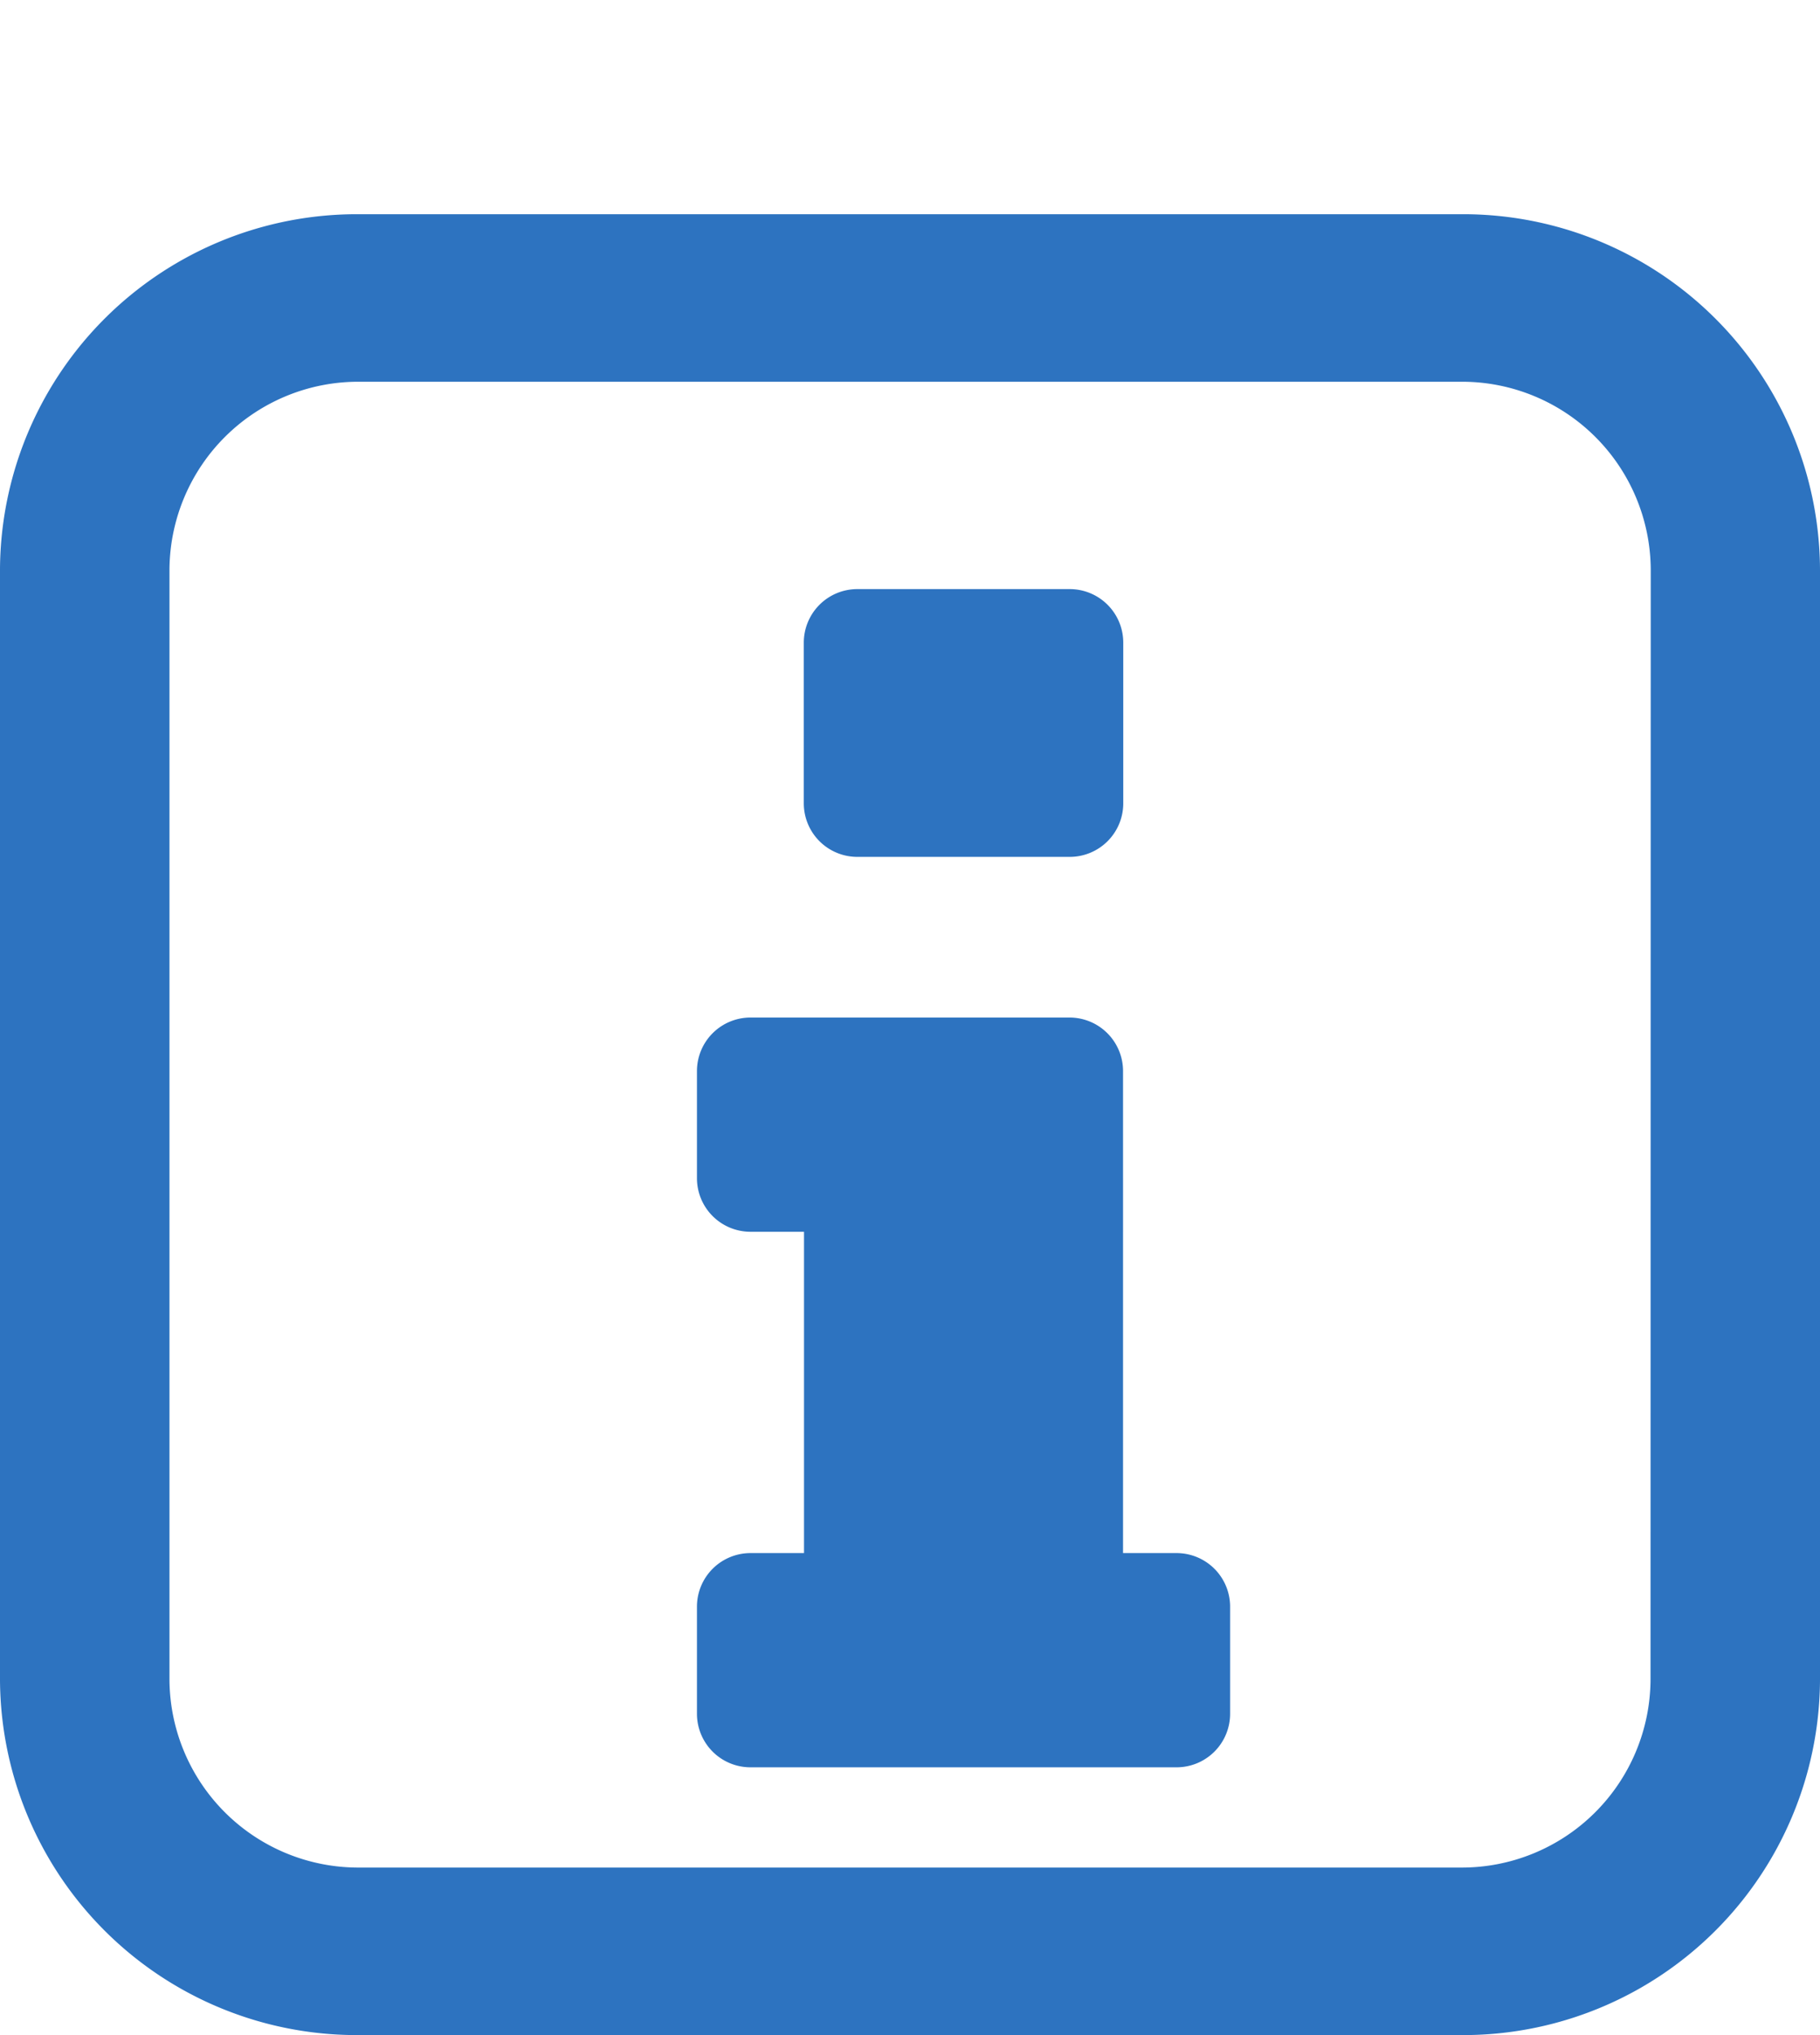
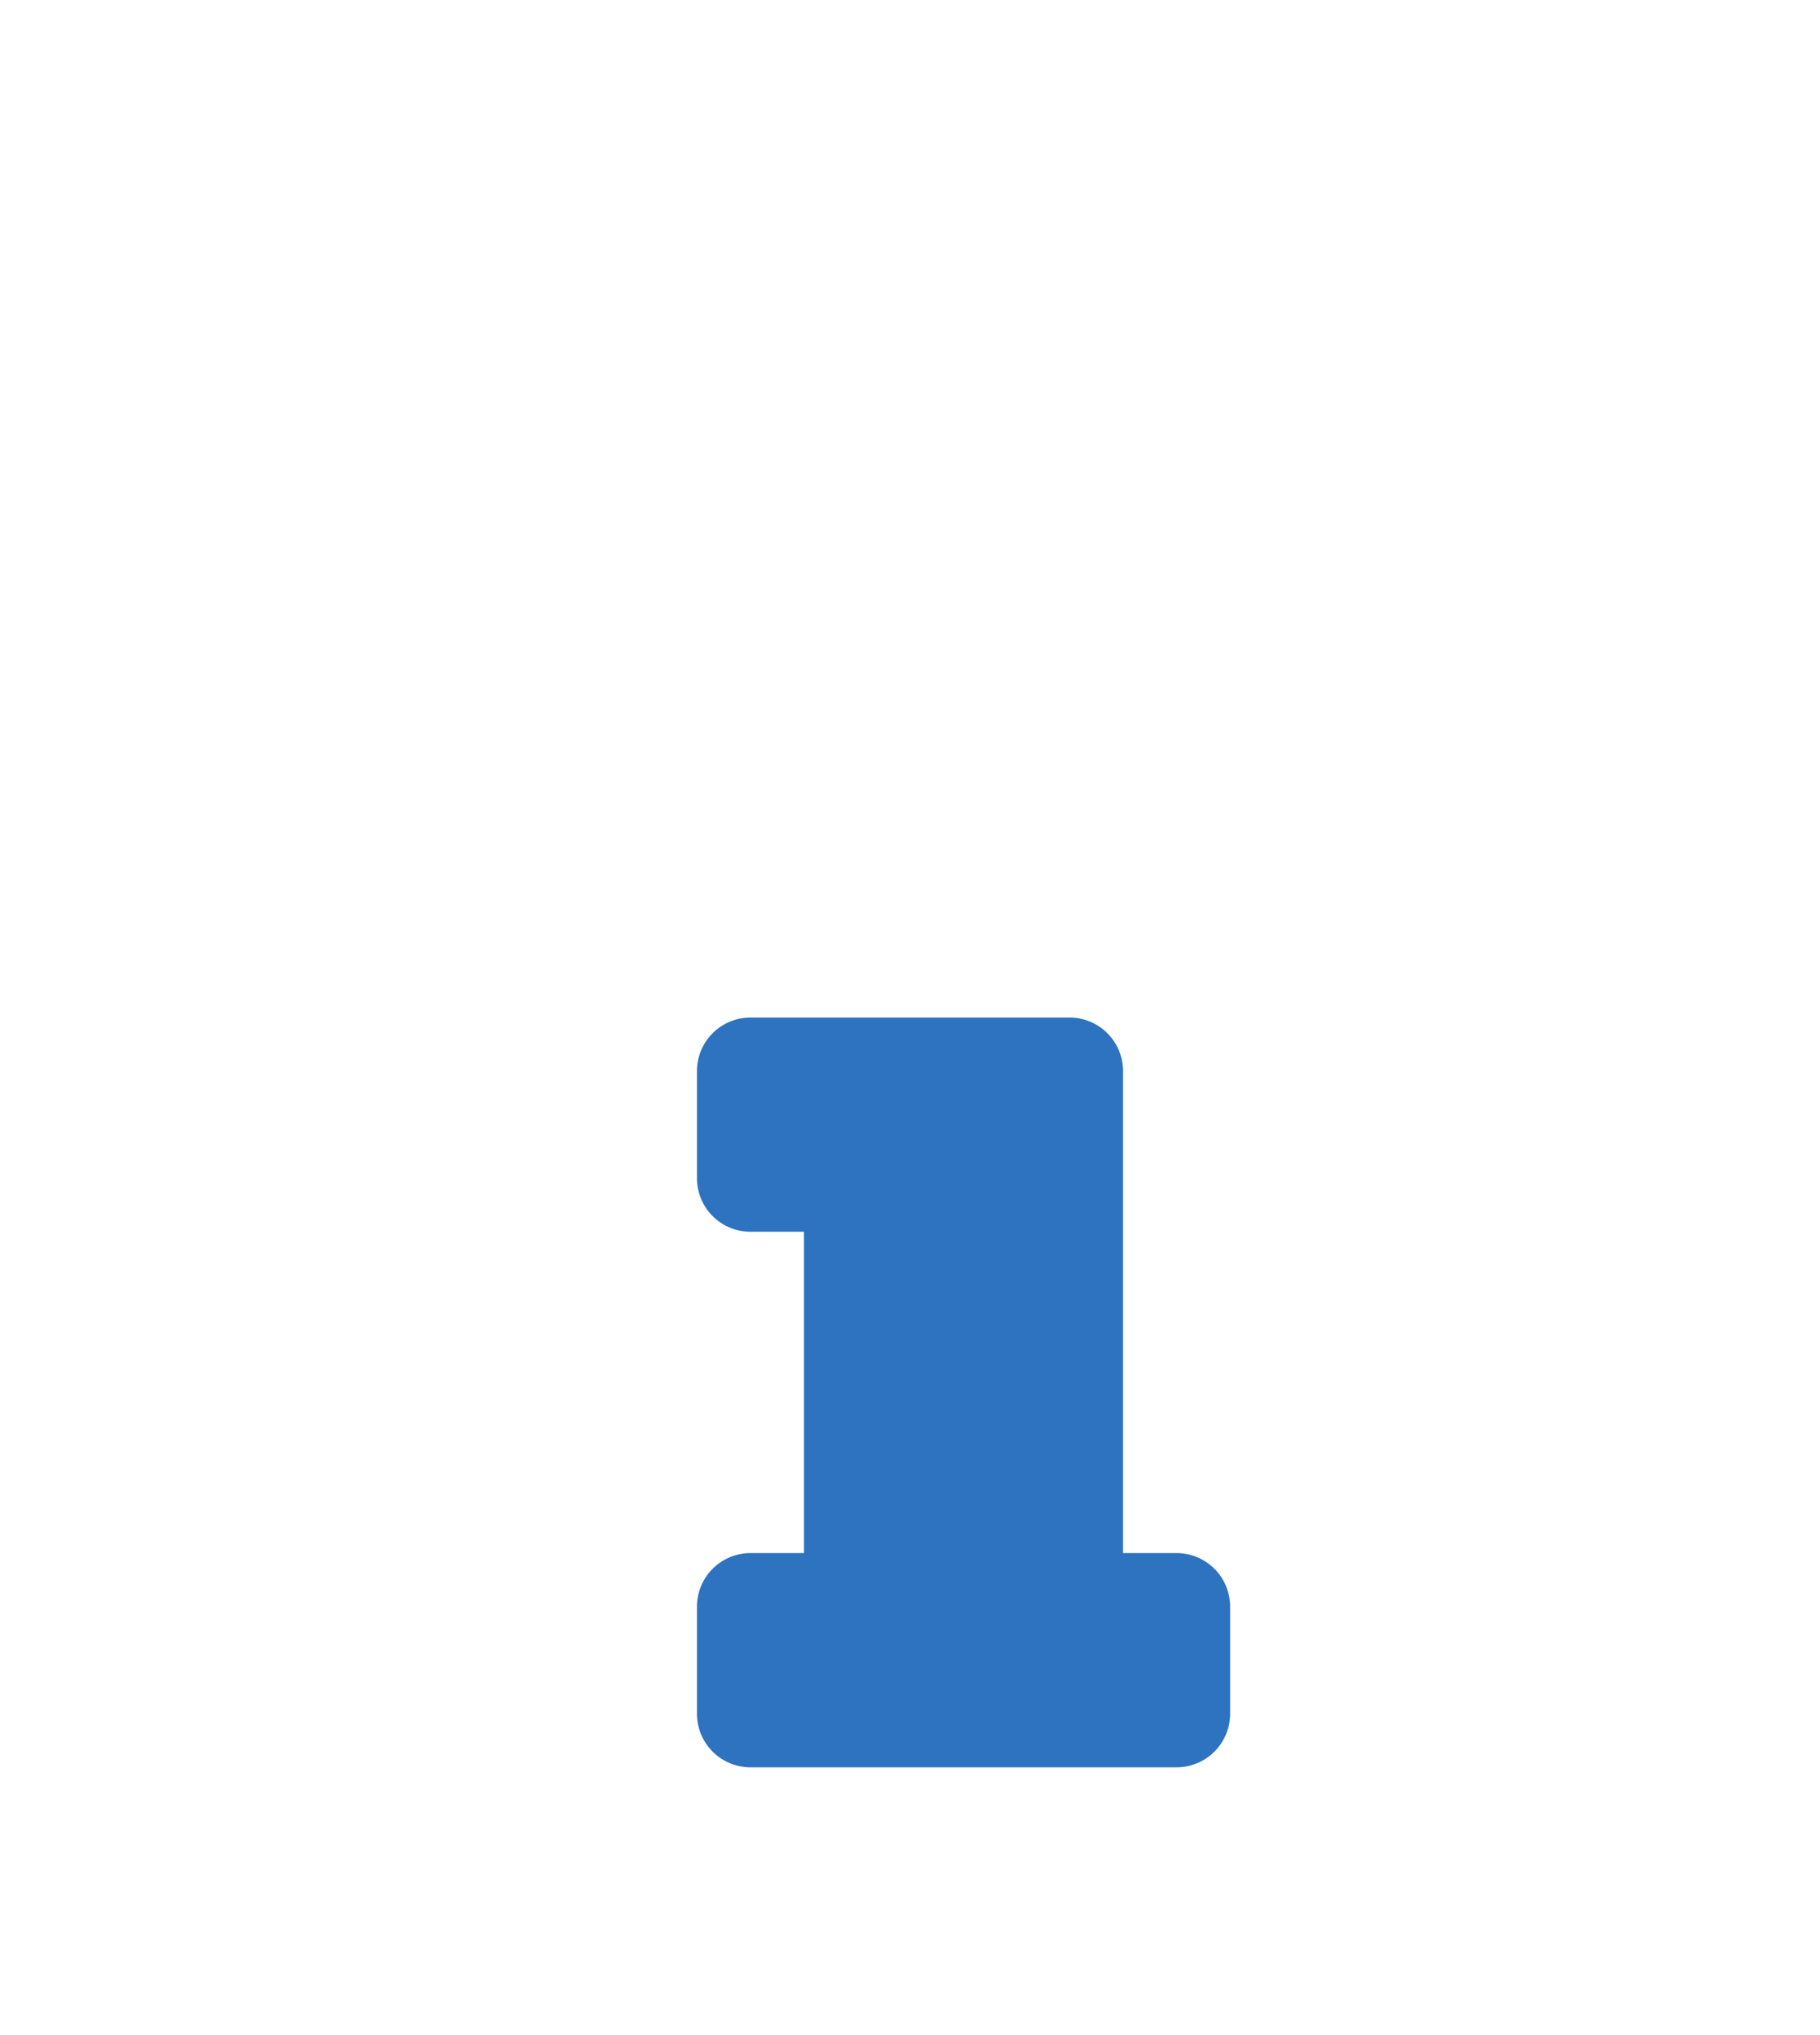
<svg xmlns="http://www.w3.org/2000/svg" width="17" height="19" viewBox="0 0 17 19">
  <title>icon_info</title>
-   <path d="M13.648,2H3.356A3.333,3.333,0,0,0,0,5.31H0V15.684A3.333,3.333,0,0,0,3.35,19h10.3A3.332,3.332,0,0,0,17,15.686h0V5.316A3.332,3.332,0,0,0,13.652,2h0Zm1.769,13.684a1.763,1.763,0,0,1-1.769,1.752H3.356a1.764,1.764,0,0,1-1.773-1.752V5.316A1.764,1.764,0,0,1,3.356,3.564H13.65a1.763,1.763,0,0,1,1.769,1.752Z" fill="#2d73c0" />
-   <path d="M8.005,5.5H9.992a.5.5,0,0,1,.5.5V7.5a.5.5,0,0,1-.5.5H8.008a.5.5,0,0,1-.5-.5V6A.5.5,0,0,1,8.005,5.5Z" fill="#2d73c0" />
  <path d="M7.01,14.5a.5.5,0,0,0-.5.5v1a.5.5,0,0,0,.5.5h3.98a.5.5,0,0,0,.5-.5V15a.5.5,0,0,0-.5-.5h-.5V10a.5.5,0,0,0-.5-.5H7.01a.5.5,0,0,0-.5.5v1a.5.5,0,0,0,.5.5h.5v3Z" fill="#2d73c0" />
</svg>